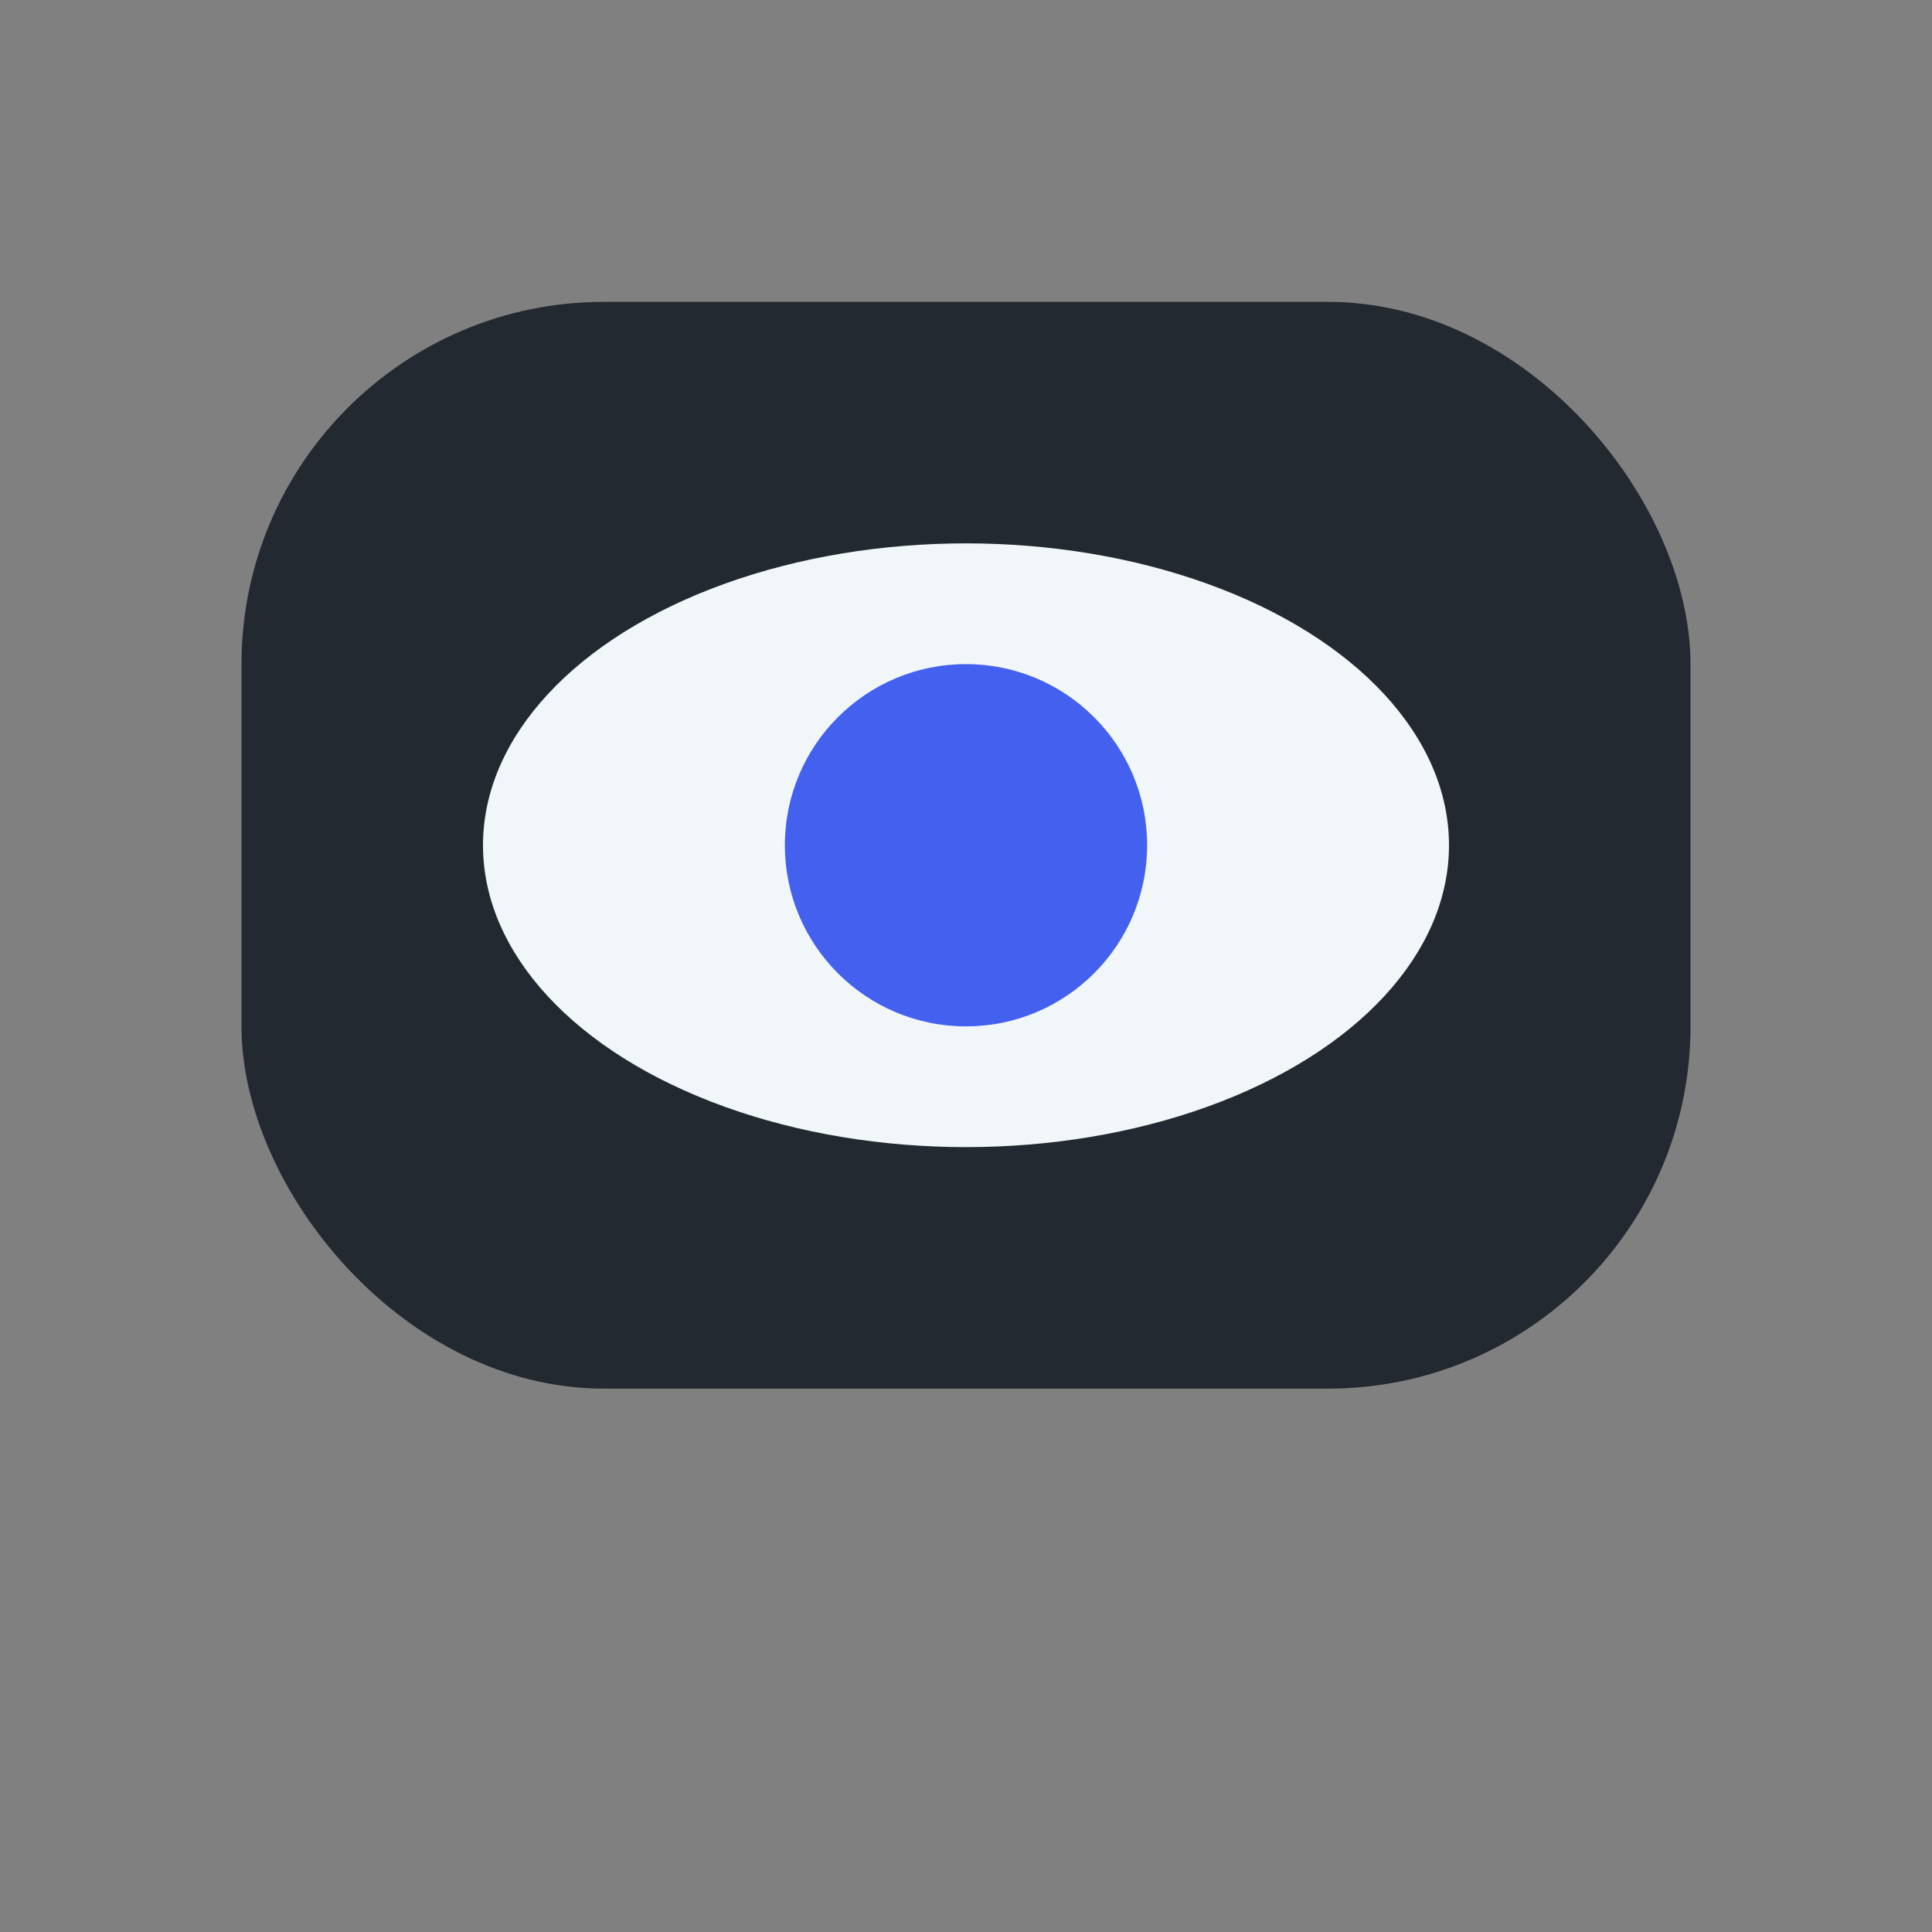
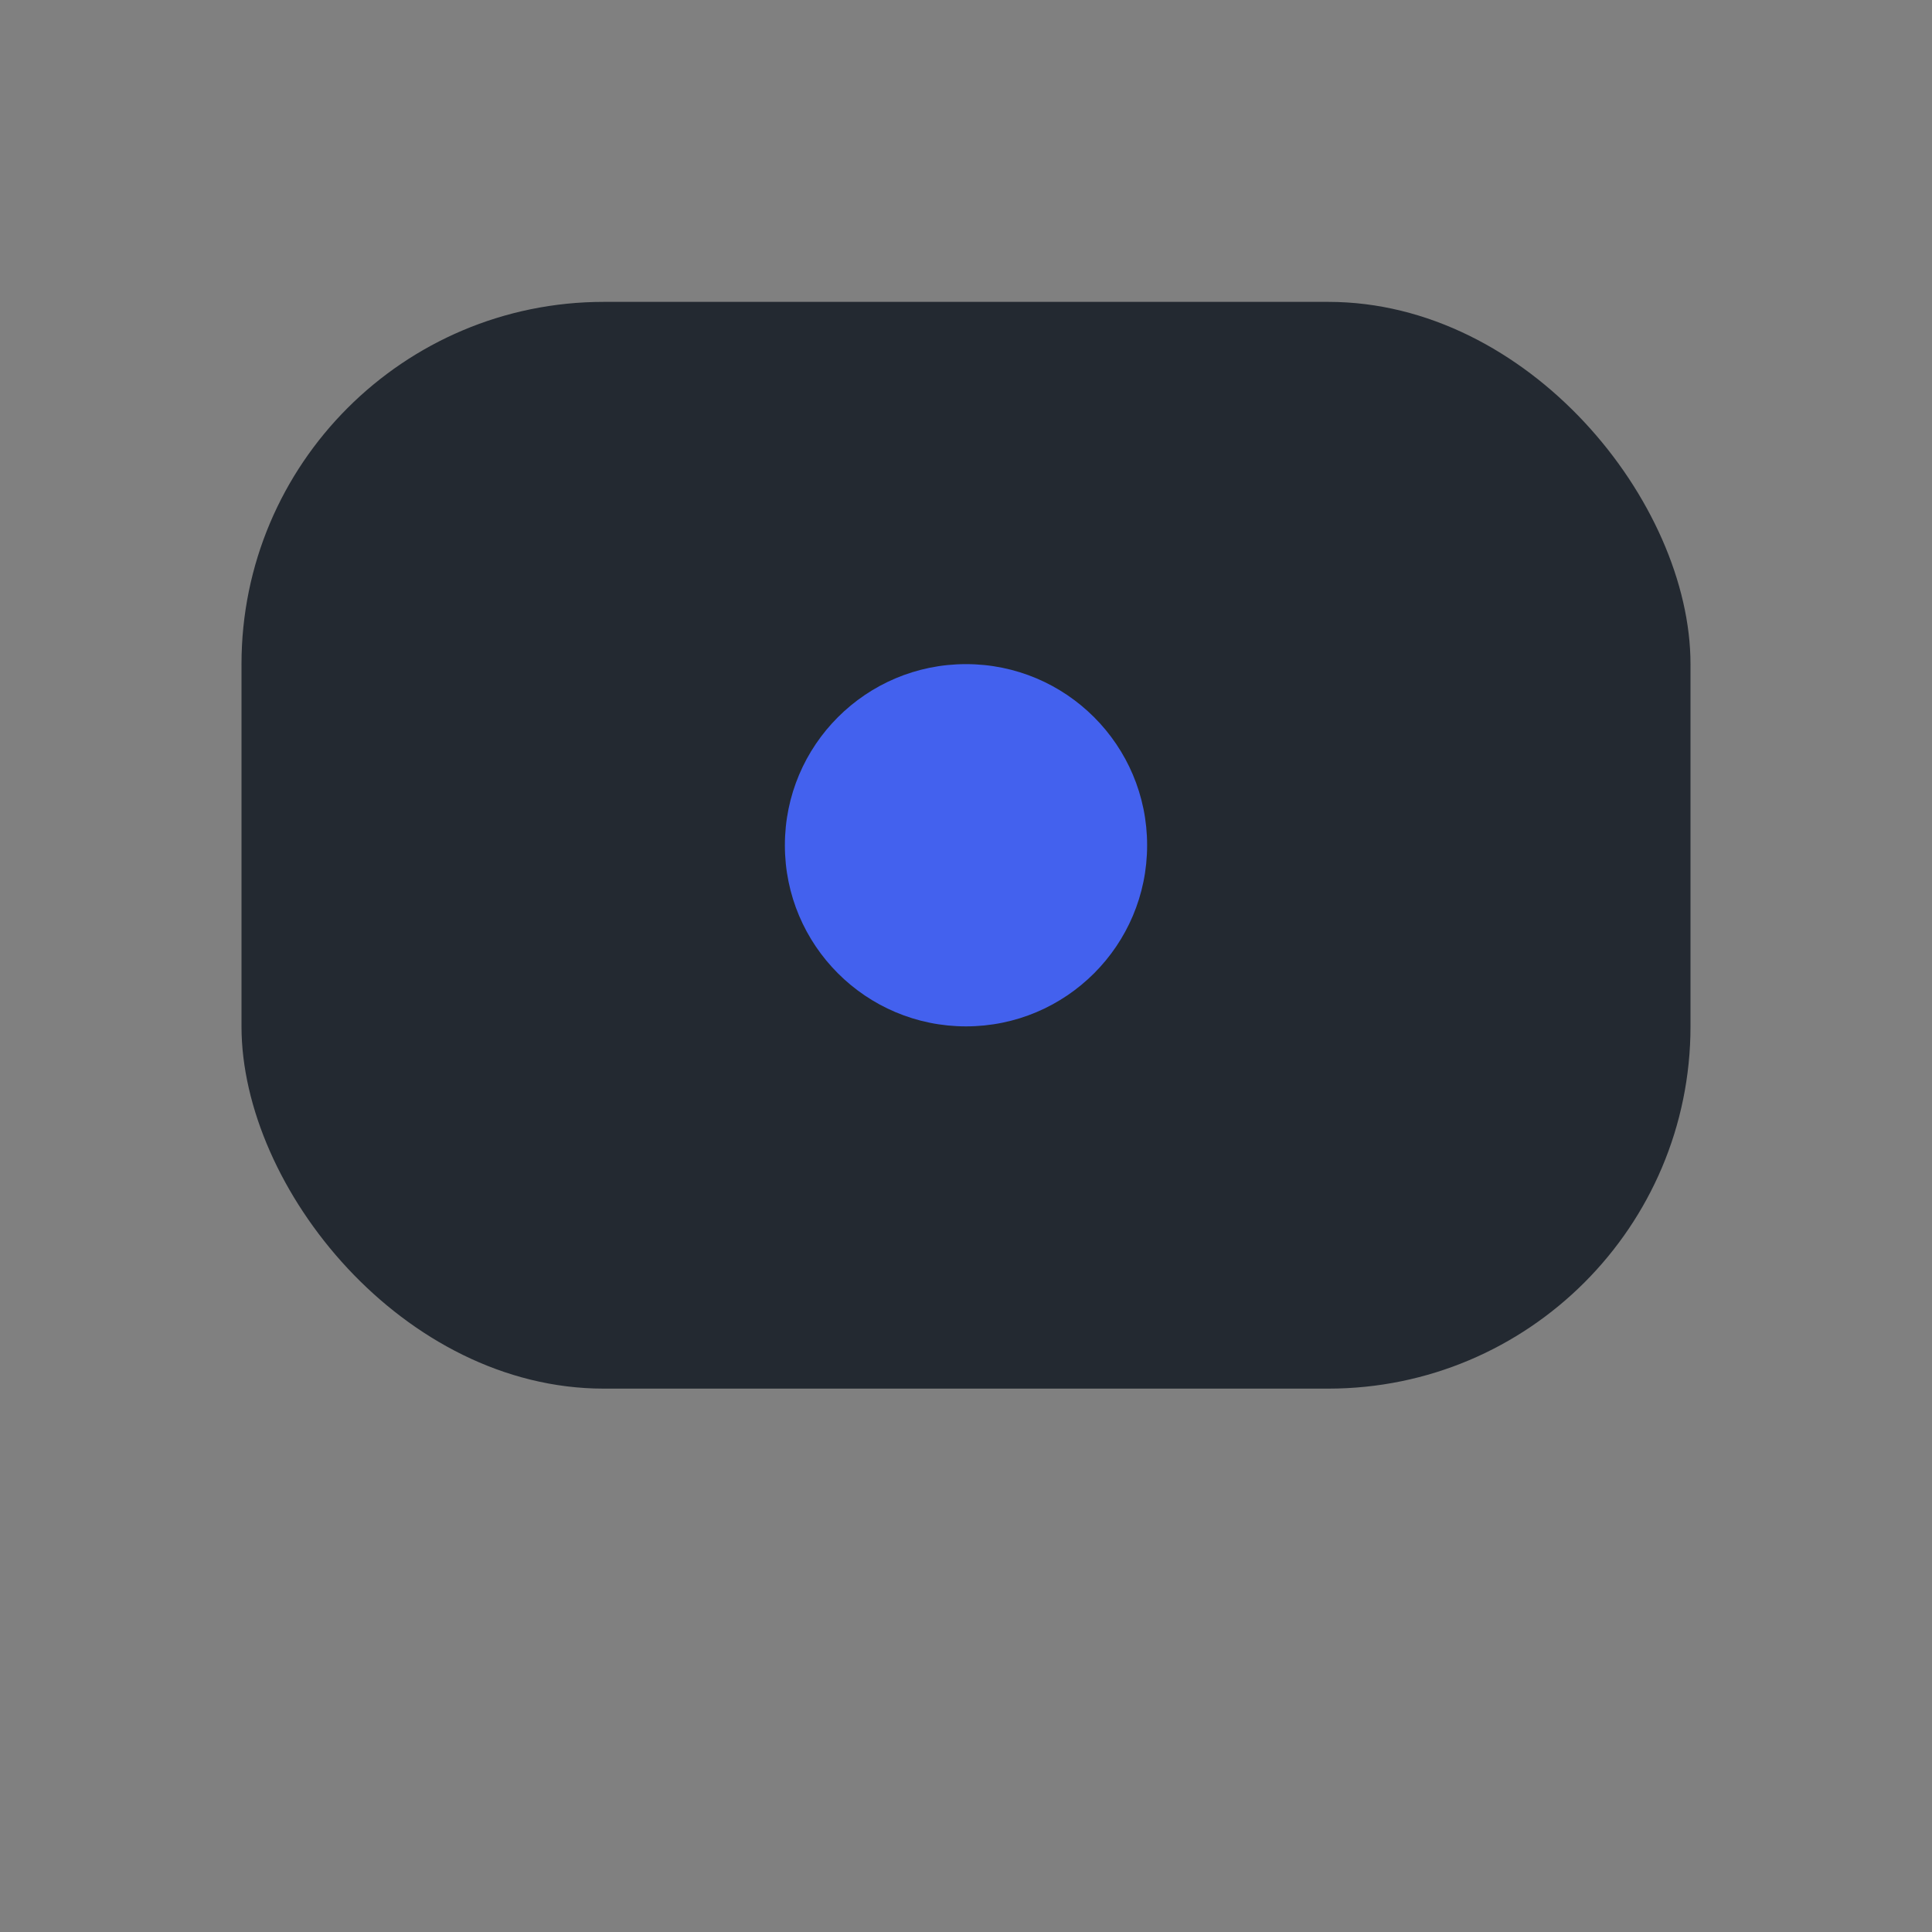
<svg xmlns="http://www.w3.org/2000/svg" width="32" height="32" viewBox="0 0 32 32">
  <rect x="0" y="0" width="32" height="32" fill="#808080" stroke="none" />
  <rect x="4" y="5" width="24" height="18" rx="6" fill="#232931" />
-   <ellipse cx="16" cy="14" rx="8" ry="5" fill="#F1F6F9" />
  <circle cx="16" cy="14" r="3" fill="#4361EE" />
</svg>